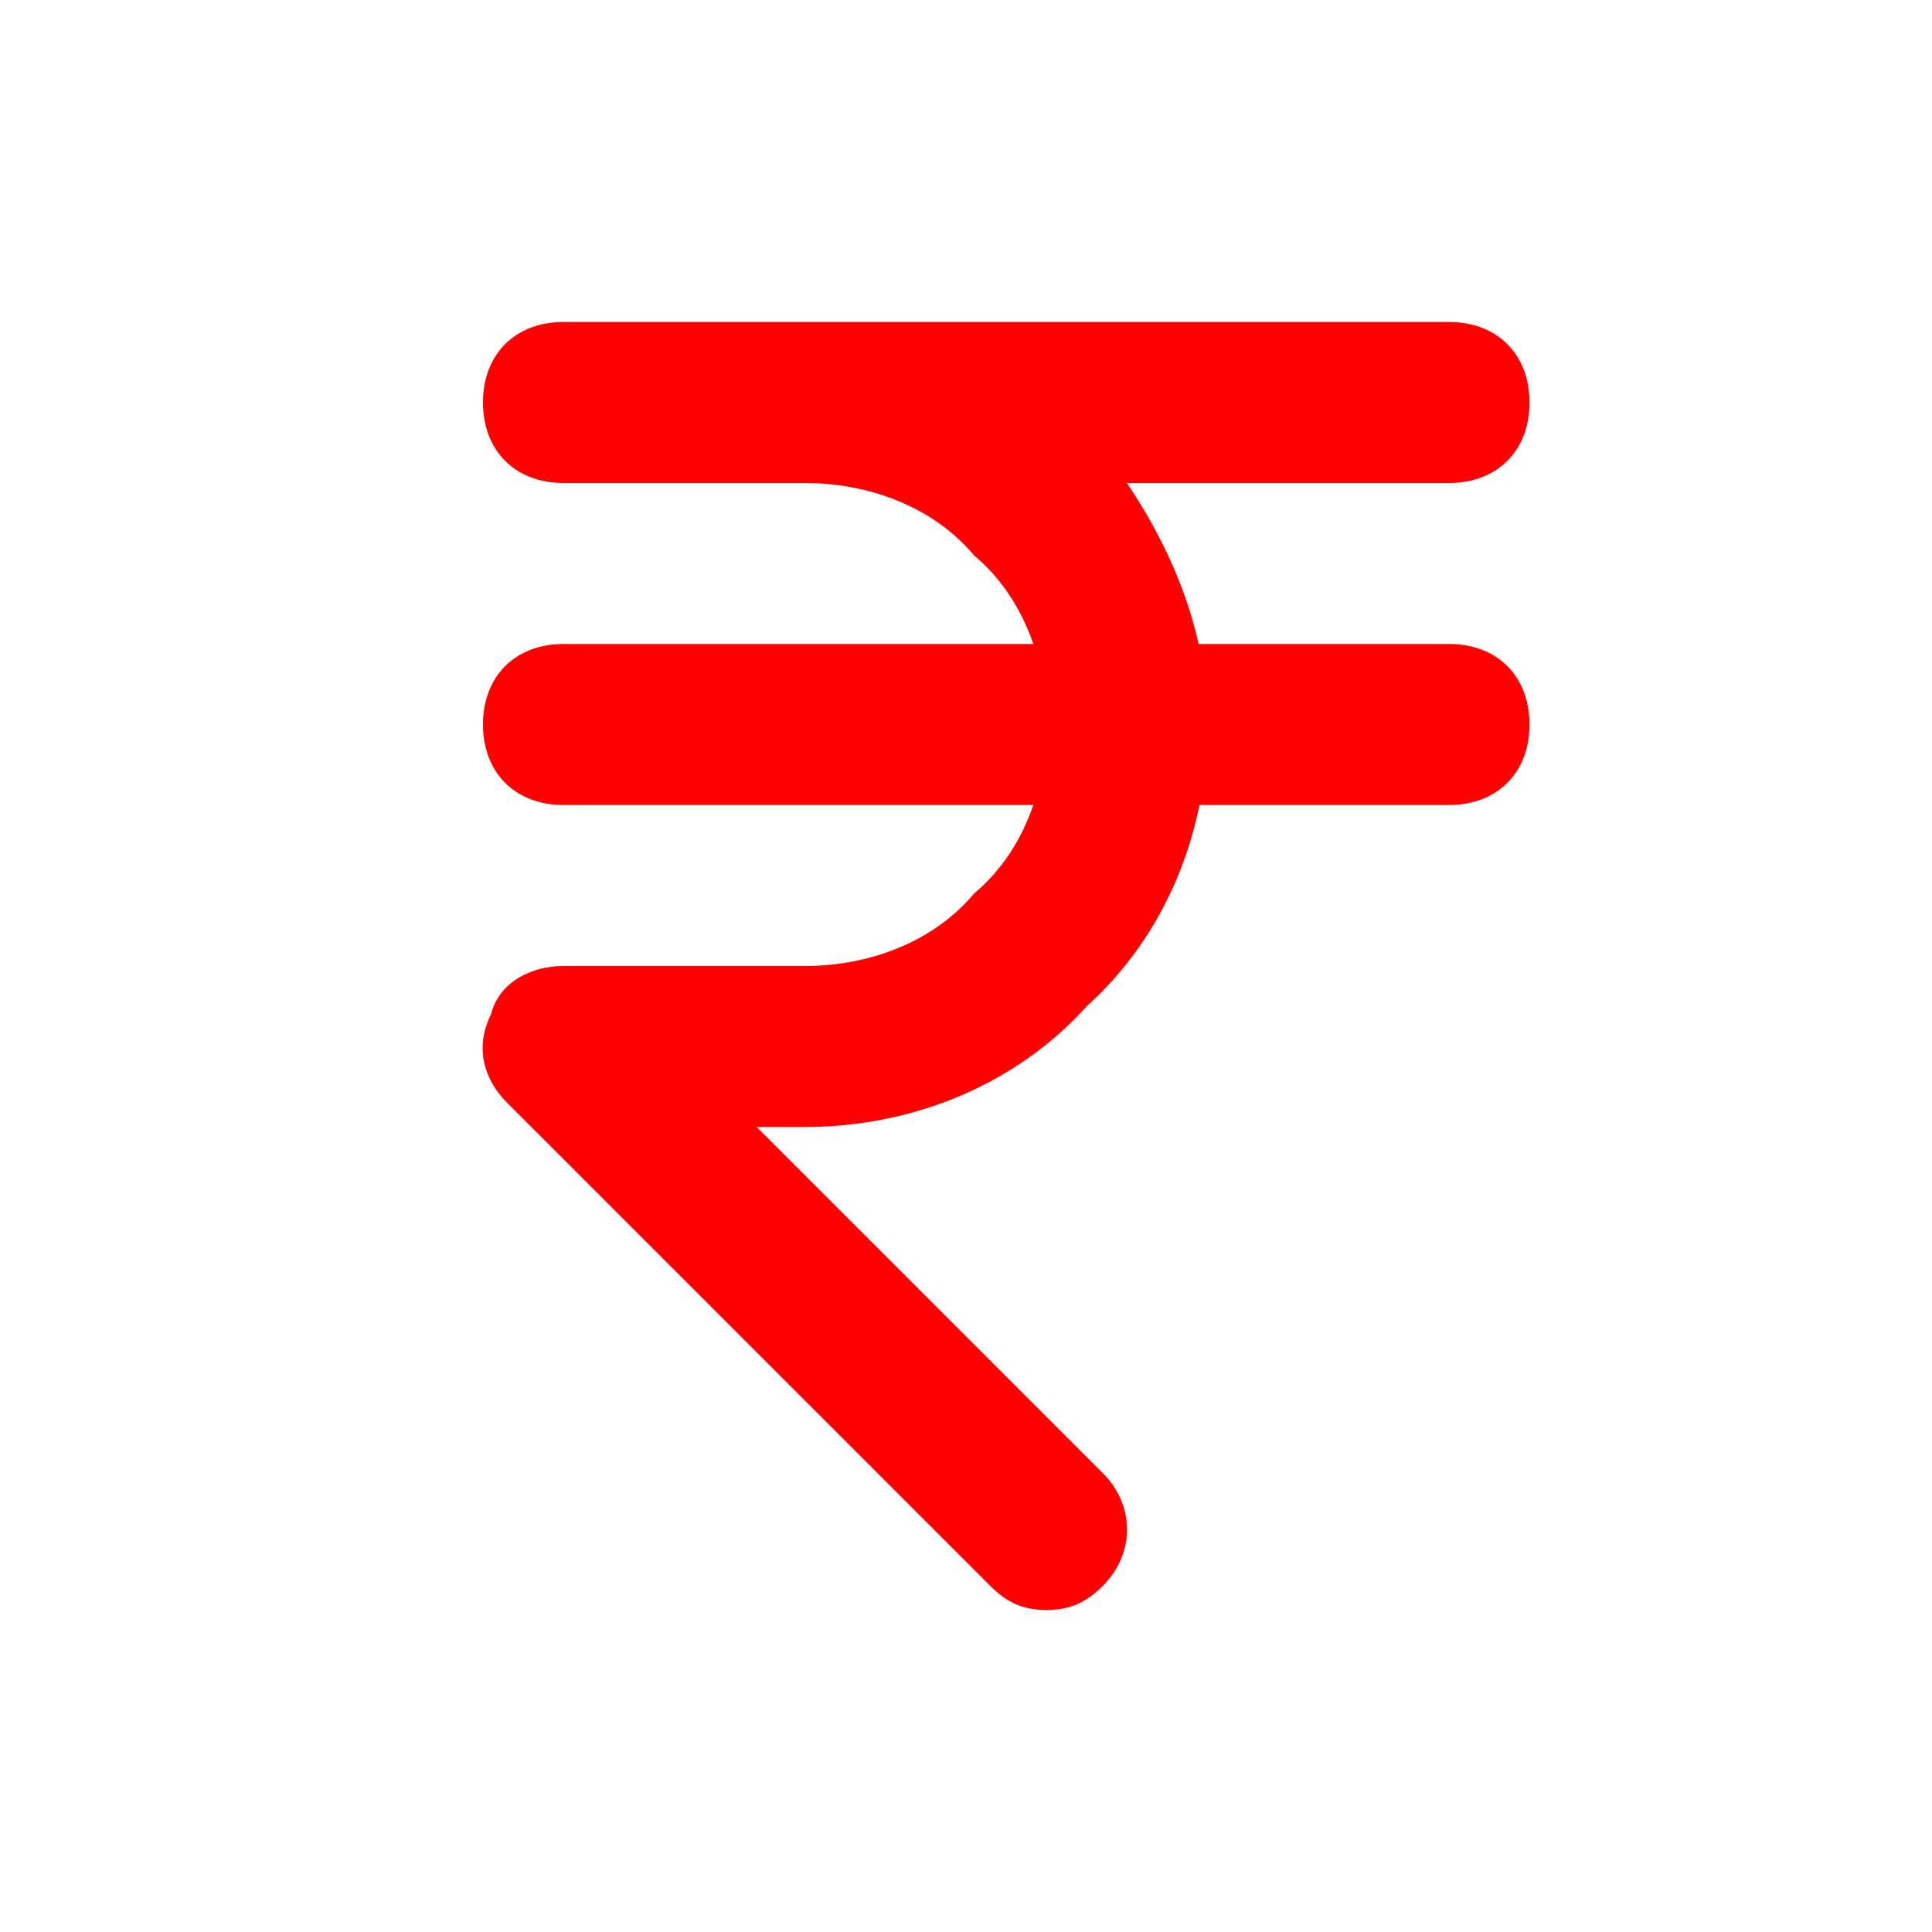
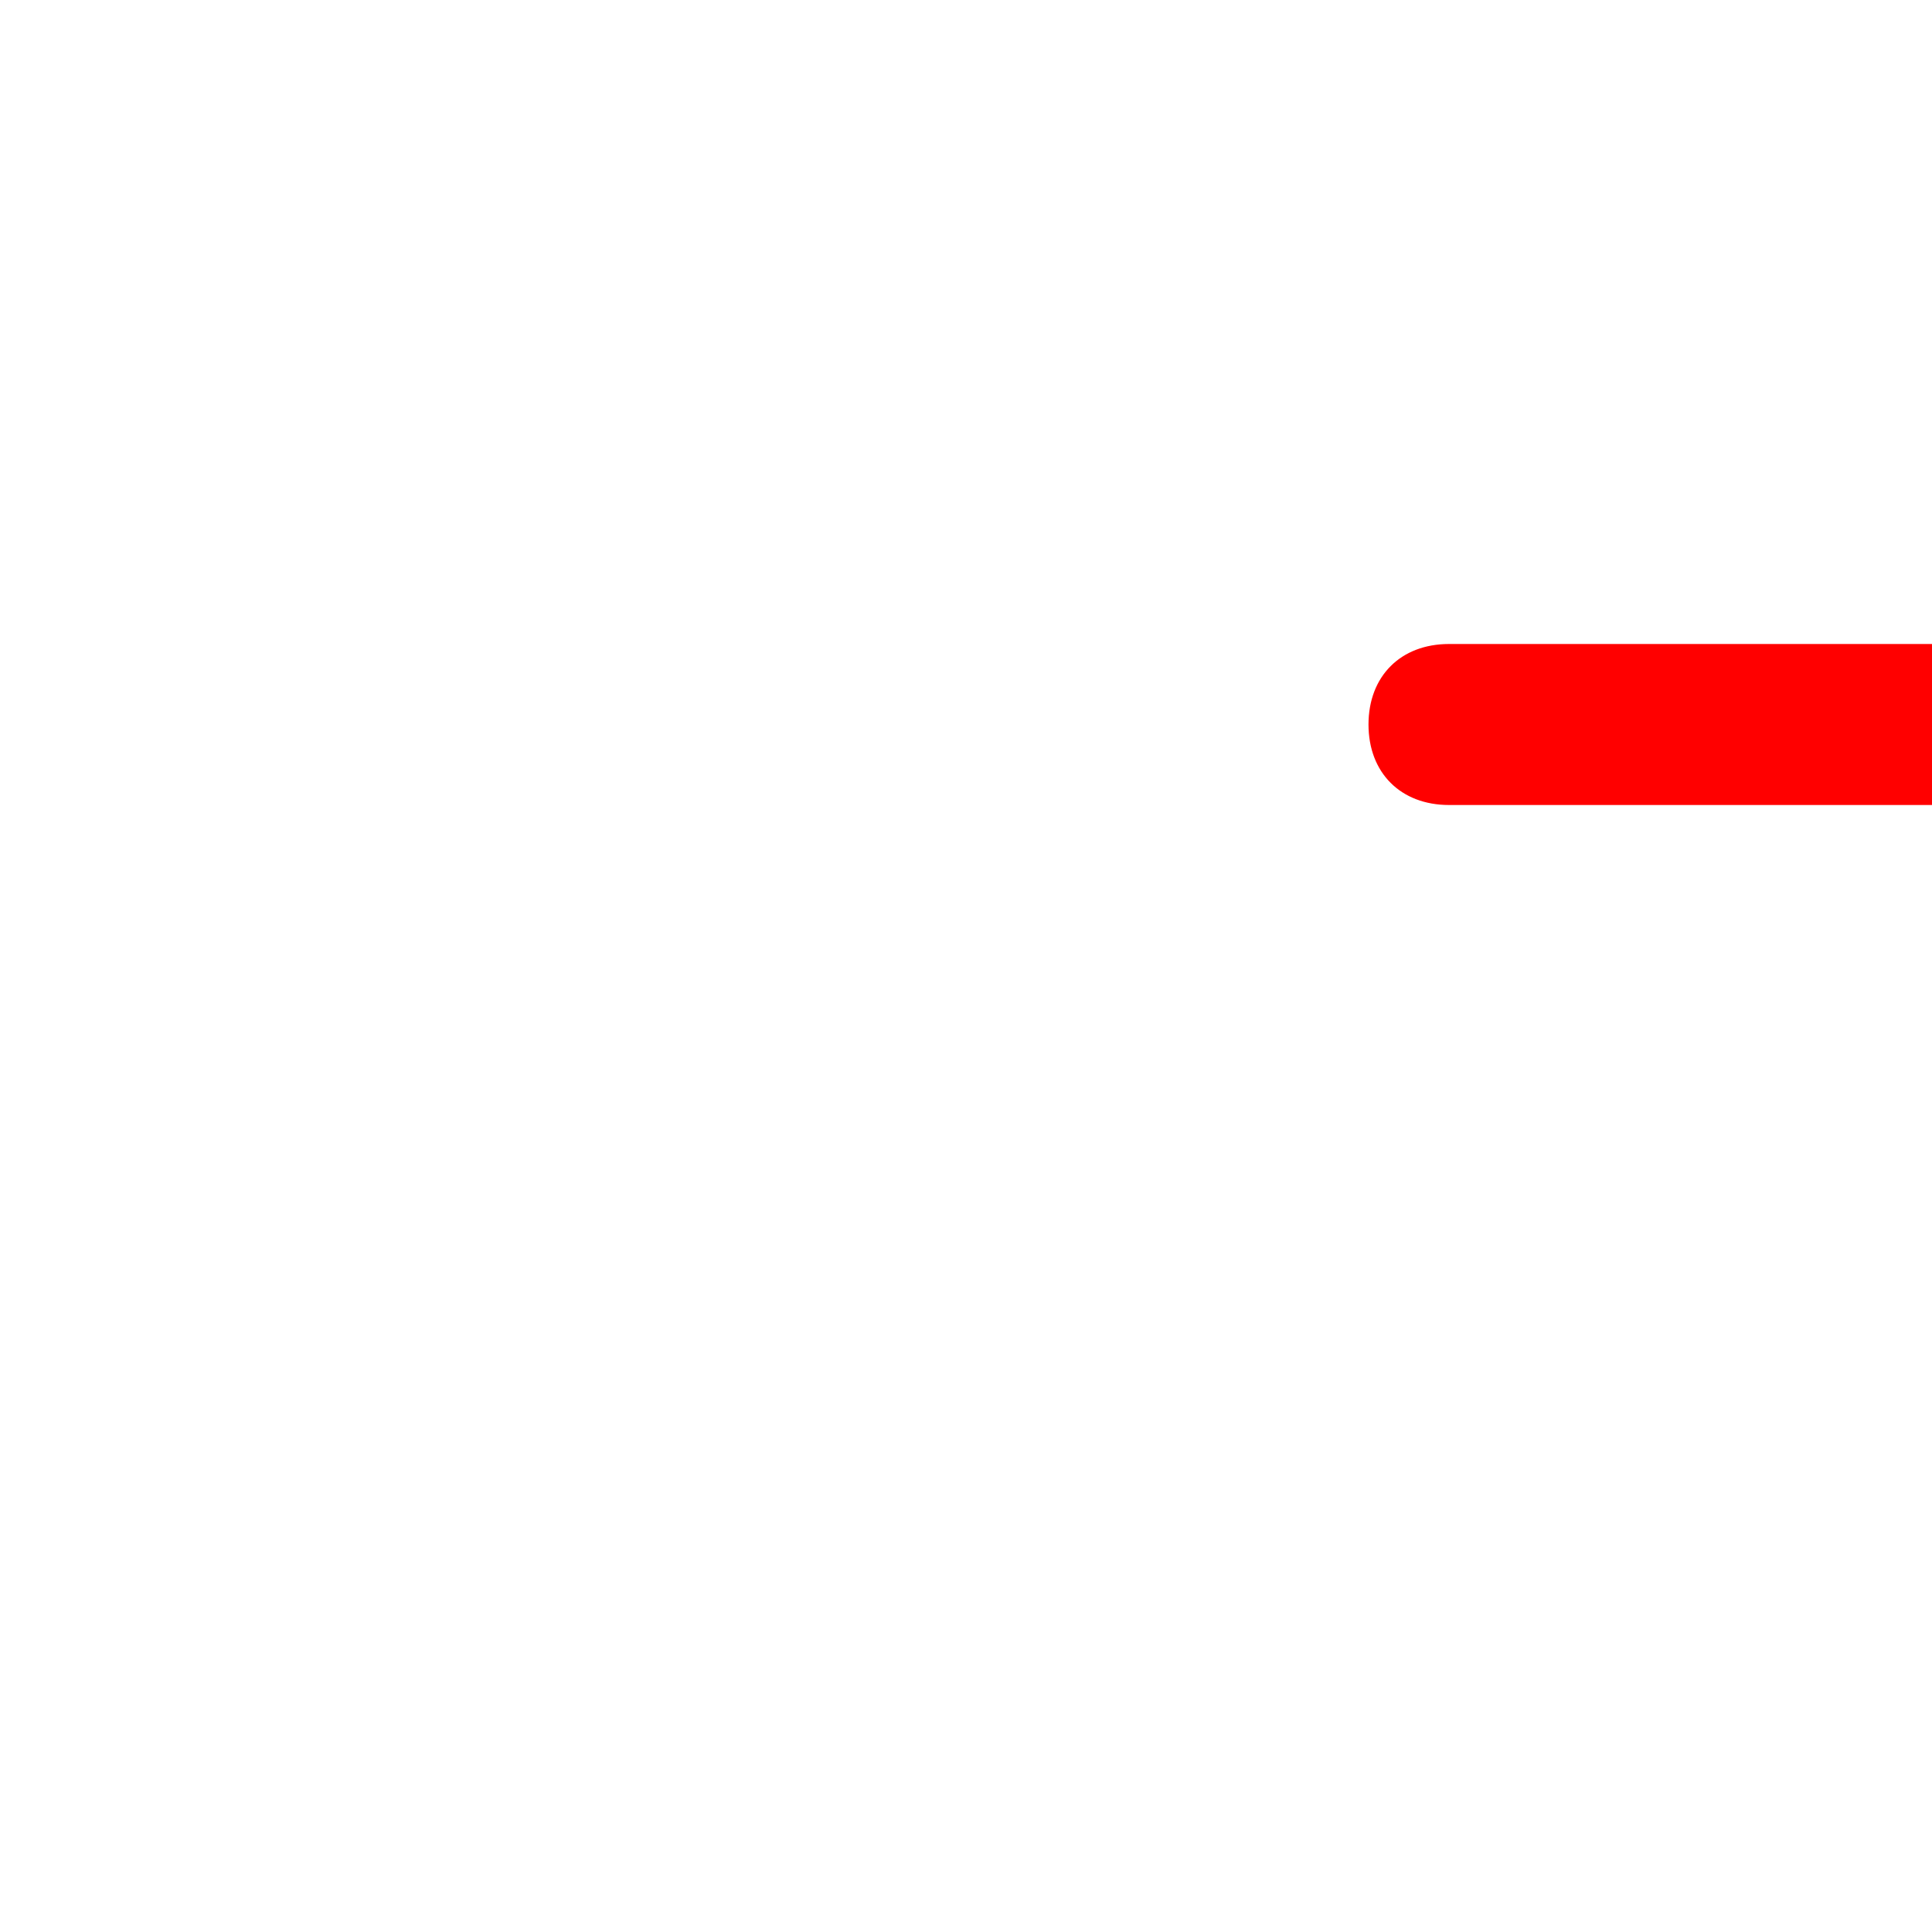
<svg xmlns="http://www.w3.org/2000/svg" version="1.1" width="512" height="512" x="0" y="0" viewBox="0 0 24 24" style="enable-background:new 0 0 512 512" xml:space="preserve">
  <g>
-     <path d="M13 20c-.3 0-.5-.1-.7-.3l-6-6c-.3-.3-.4-.7-.2-1.1.1-.4.5-.6.9-.6h3c.8 0 1.6-.3 2.1-.9.6-.5.9-1.3.9-2.1s-.3-1.6-.9-2.1c-.5-.6-1.3-.9-2.1-.9H7c-.6 0-1-.4-1-1s.4-1 1-1h11c.6 0 1 .4 1 1s-.4 1-1 1h-4c.6.9 1 1.9 1 3 0 1.3-.5 2.6-1.5 3.5-.9 1-2.2 1.5-3.5 1.5h-.6l4.3 4.3c.4.4.4 1 0 1.4-.2.2-.4.3-.7.3z" fill="#ff0000" opacity="1" data-original="#000000" />
-     <path d="M18 10H7c-.6 0-1-.4-1-1s.4-1 1-1h11c.6 0 1 .4 1 1s-.4 1-1 1z" fill="#ff0000" opacity="1" data-original="#000000" />
+     <path d="M18 10c-.6 0-1-.4-1-1s.4-1 1-1h11c.6 0 1 .4 1 1s-.4 1-1 1z" fill="#ff0000" opacity="1" data-original="#000000" />
  </g>
</svg>